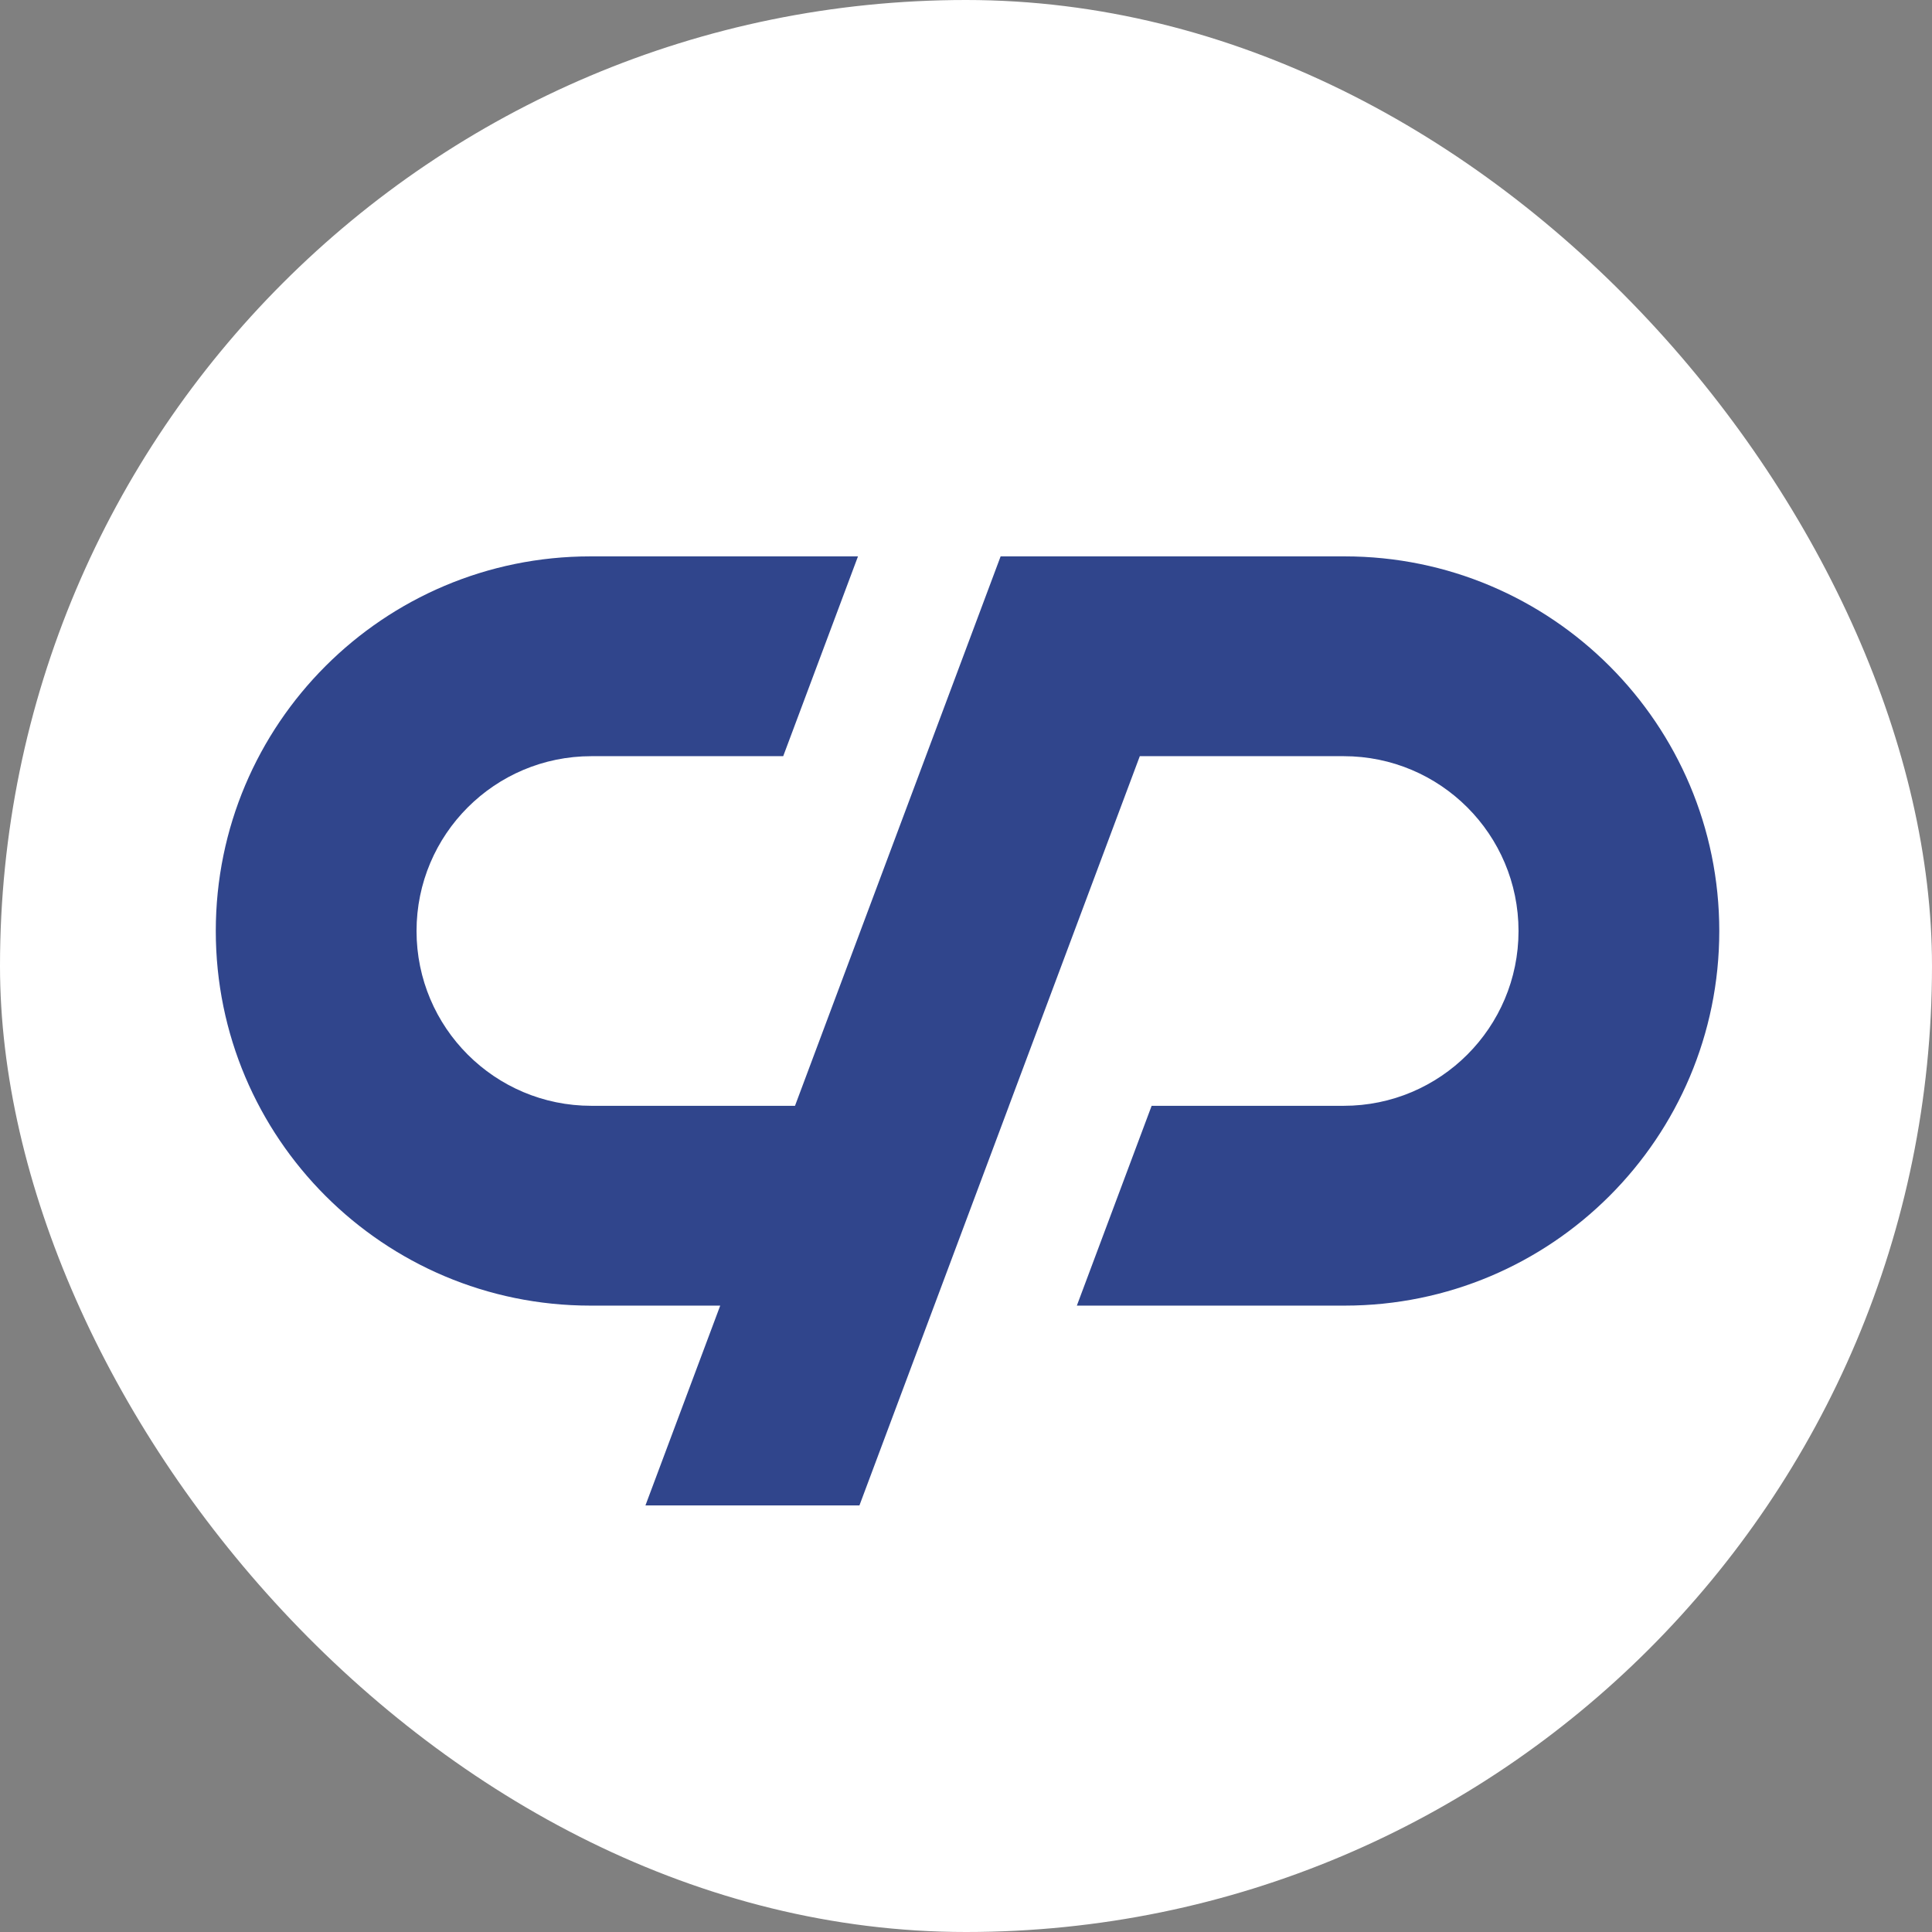
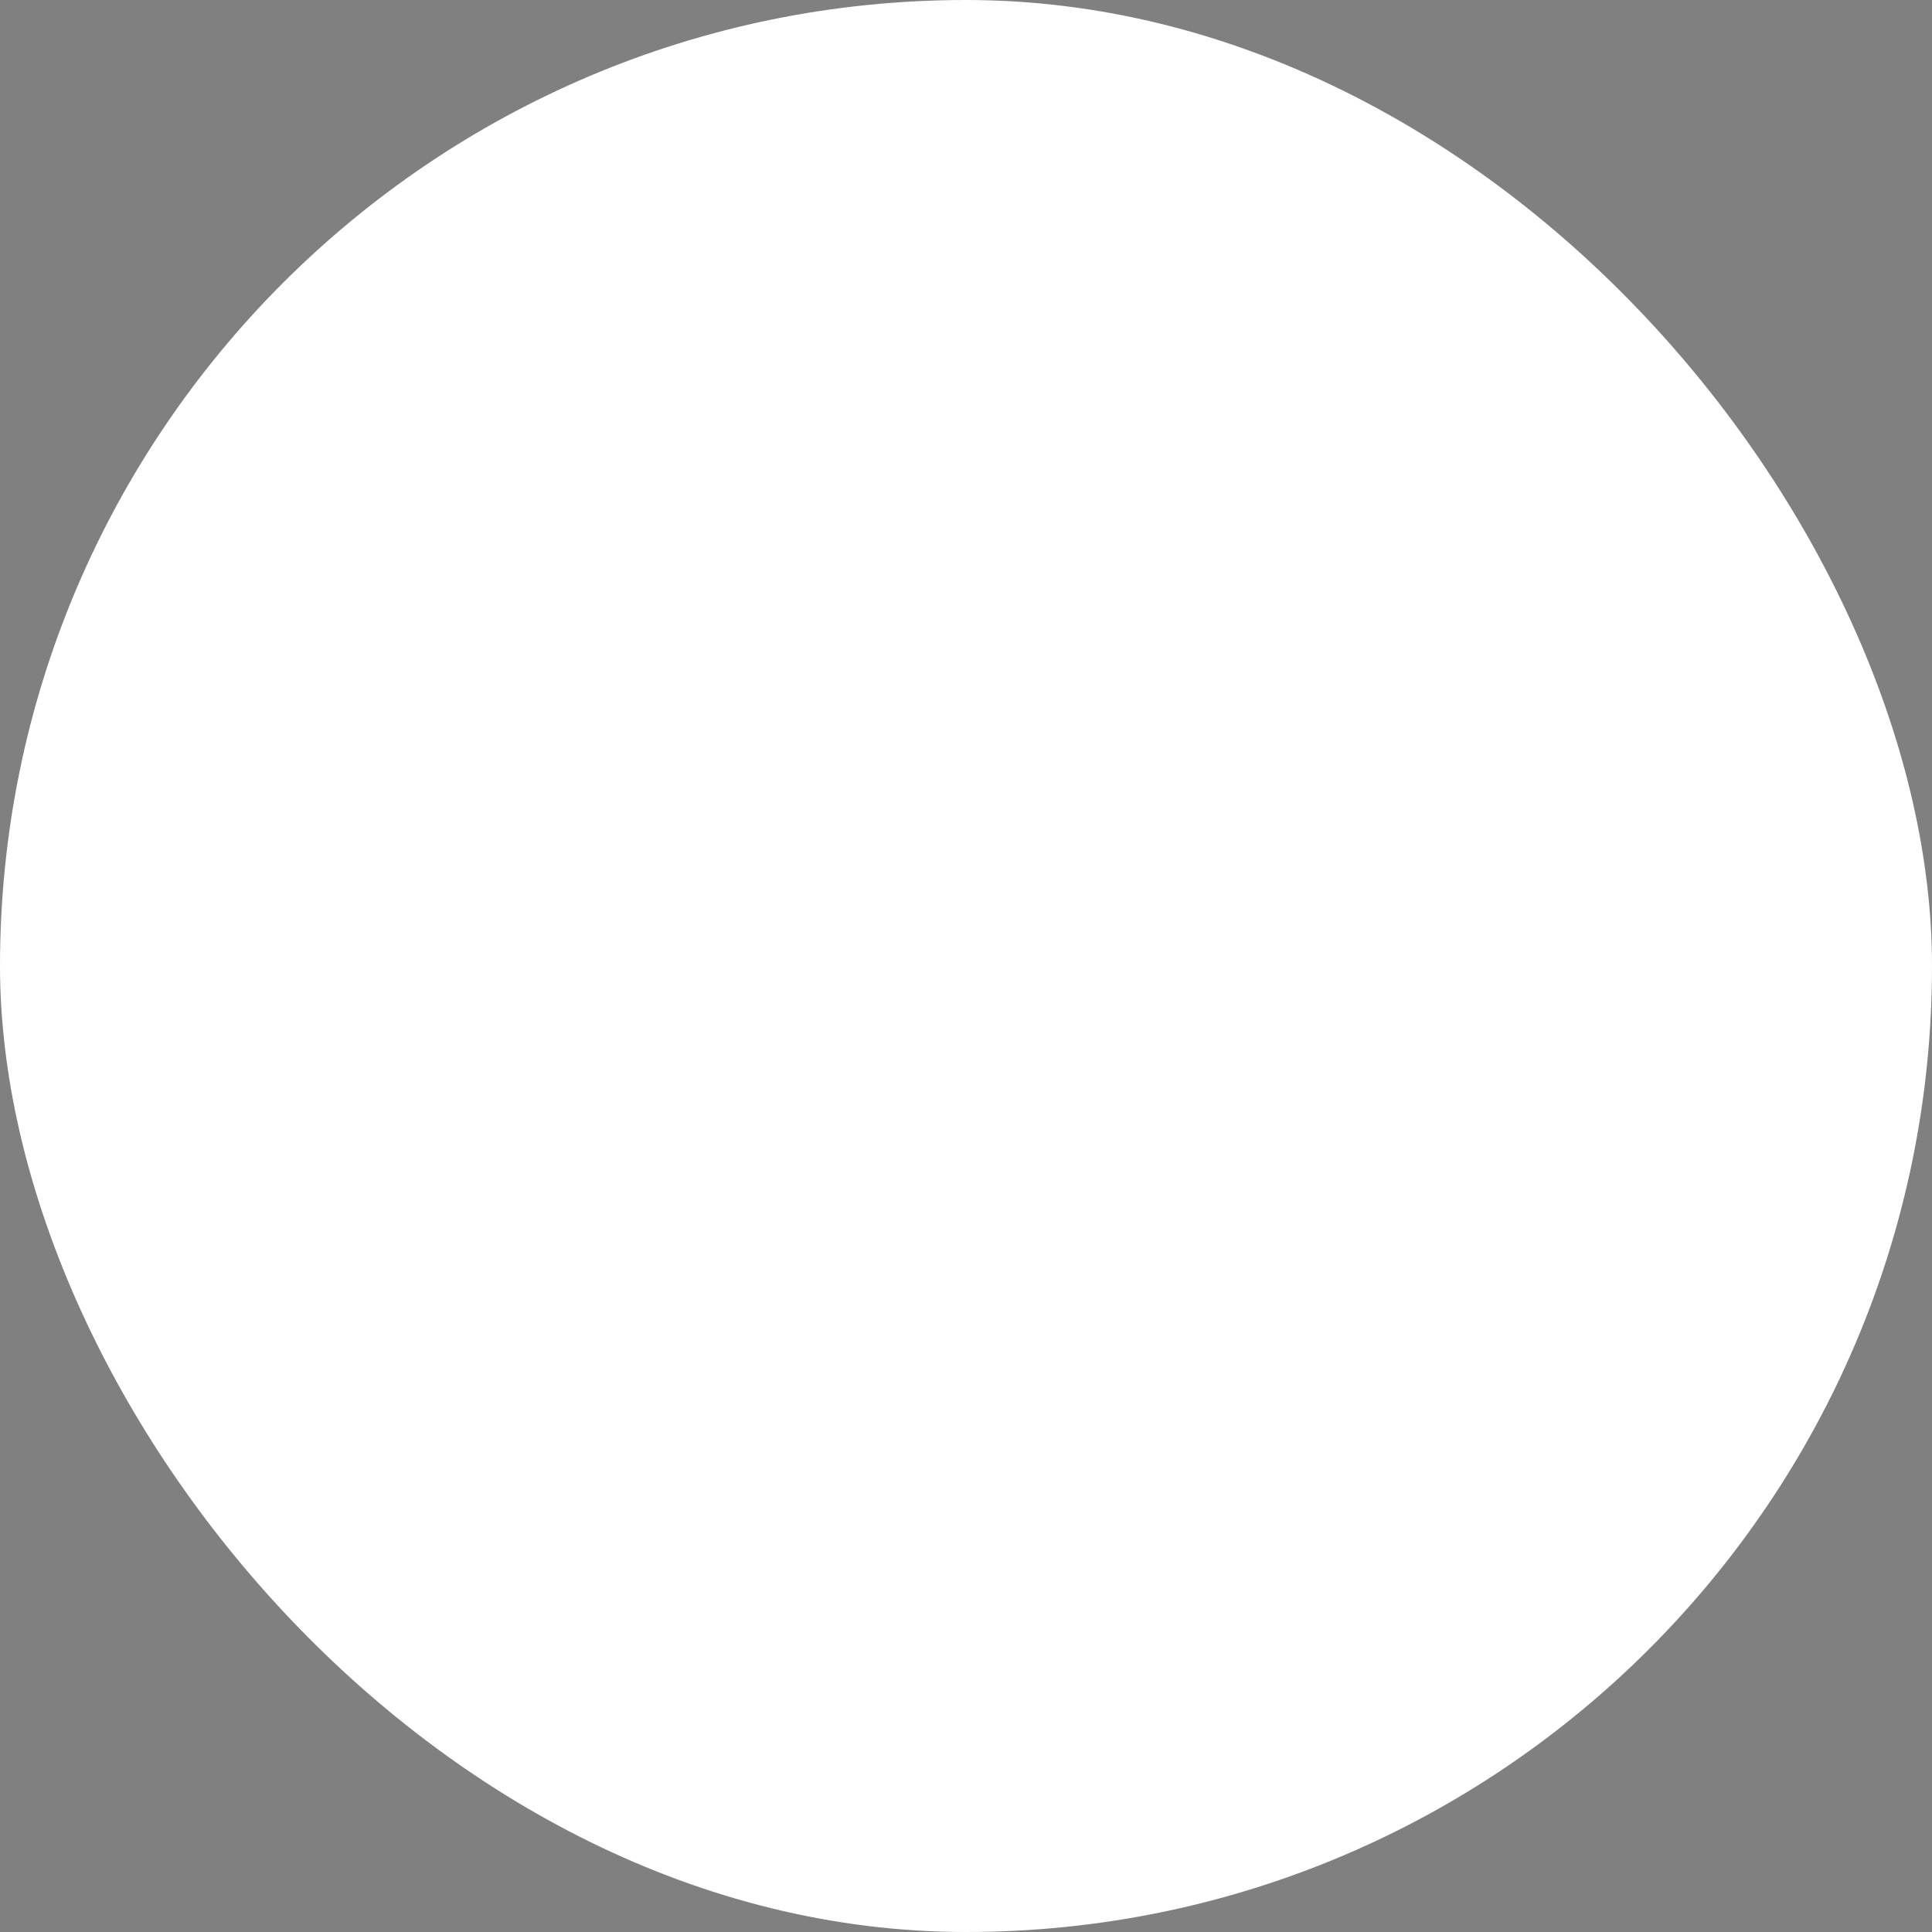
<svg xmlns="http://www.w3.org/2000/svg" width="512" height="512" viewBox="0 0 512 512" fill="none">
  <rect x="0" y="0" width="512" height="512" fill="#808080" stroke="none" />
  <rect width="512" height="512" rx="256" fill="white" />
-   <path fill-rule="evenodd" clip-rule="evenodd" d="M321.874 147.442L265.177 147.442L254.31 176.478L245.359 200.395H245.36L210.683 293.051H156.716C131.129 293.051 110.387 272.309 110.387 246.723C110.387 221.136 131.129 200.395 156.716 200.395H207.558L227.376 147.445H156.464C101.634 147.445 57.186 191.893 57.186 246.723C57.186 301.553 101.634 346.002 156.464 346.002H190.866L171.05 398.95L227.76 398.95L247.574 346.002H247.577L267.395 293.051H267.387L302.059 200.395H356.096C381.683 200.395 402.424 221.136 402.424 246.723C402.424 272.309 381.683 293.051 356.096 293.051H305.196L285.378 346.002H356.349C411.179 346.002 455.627 301.553 455.627 246.723C455.627 191.893 411.179 147.445 356.349 147.445H321.873L321.874 147.442Z" fill="#30458C" />
</svg>